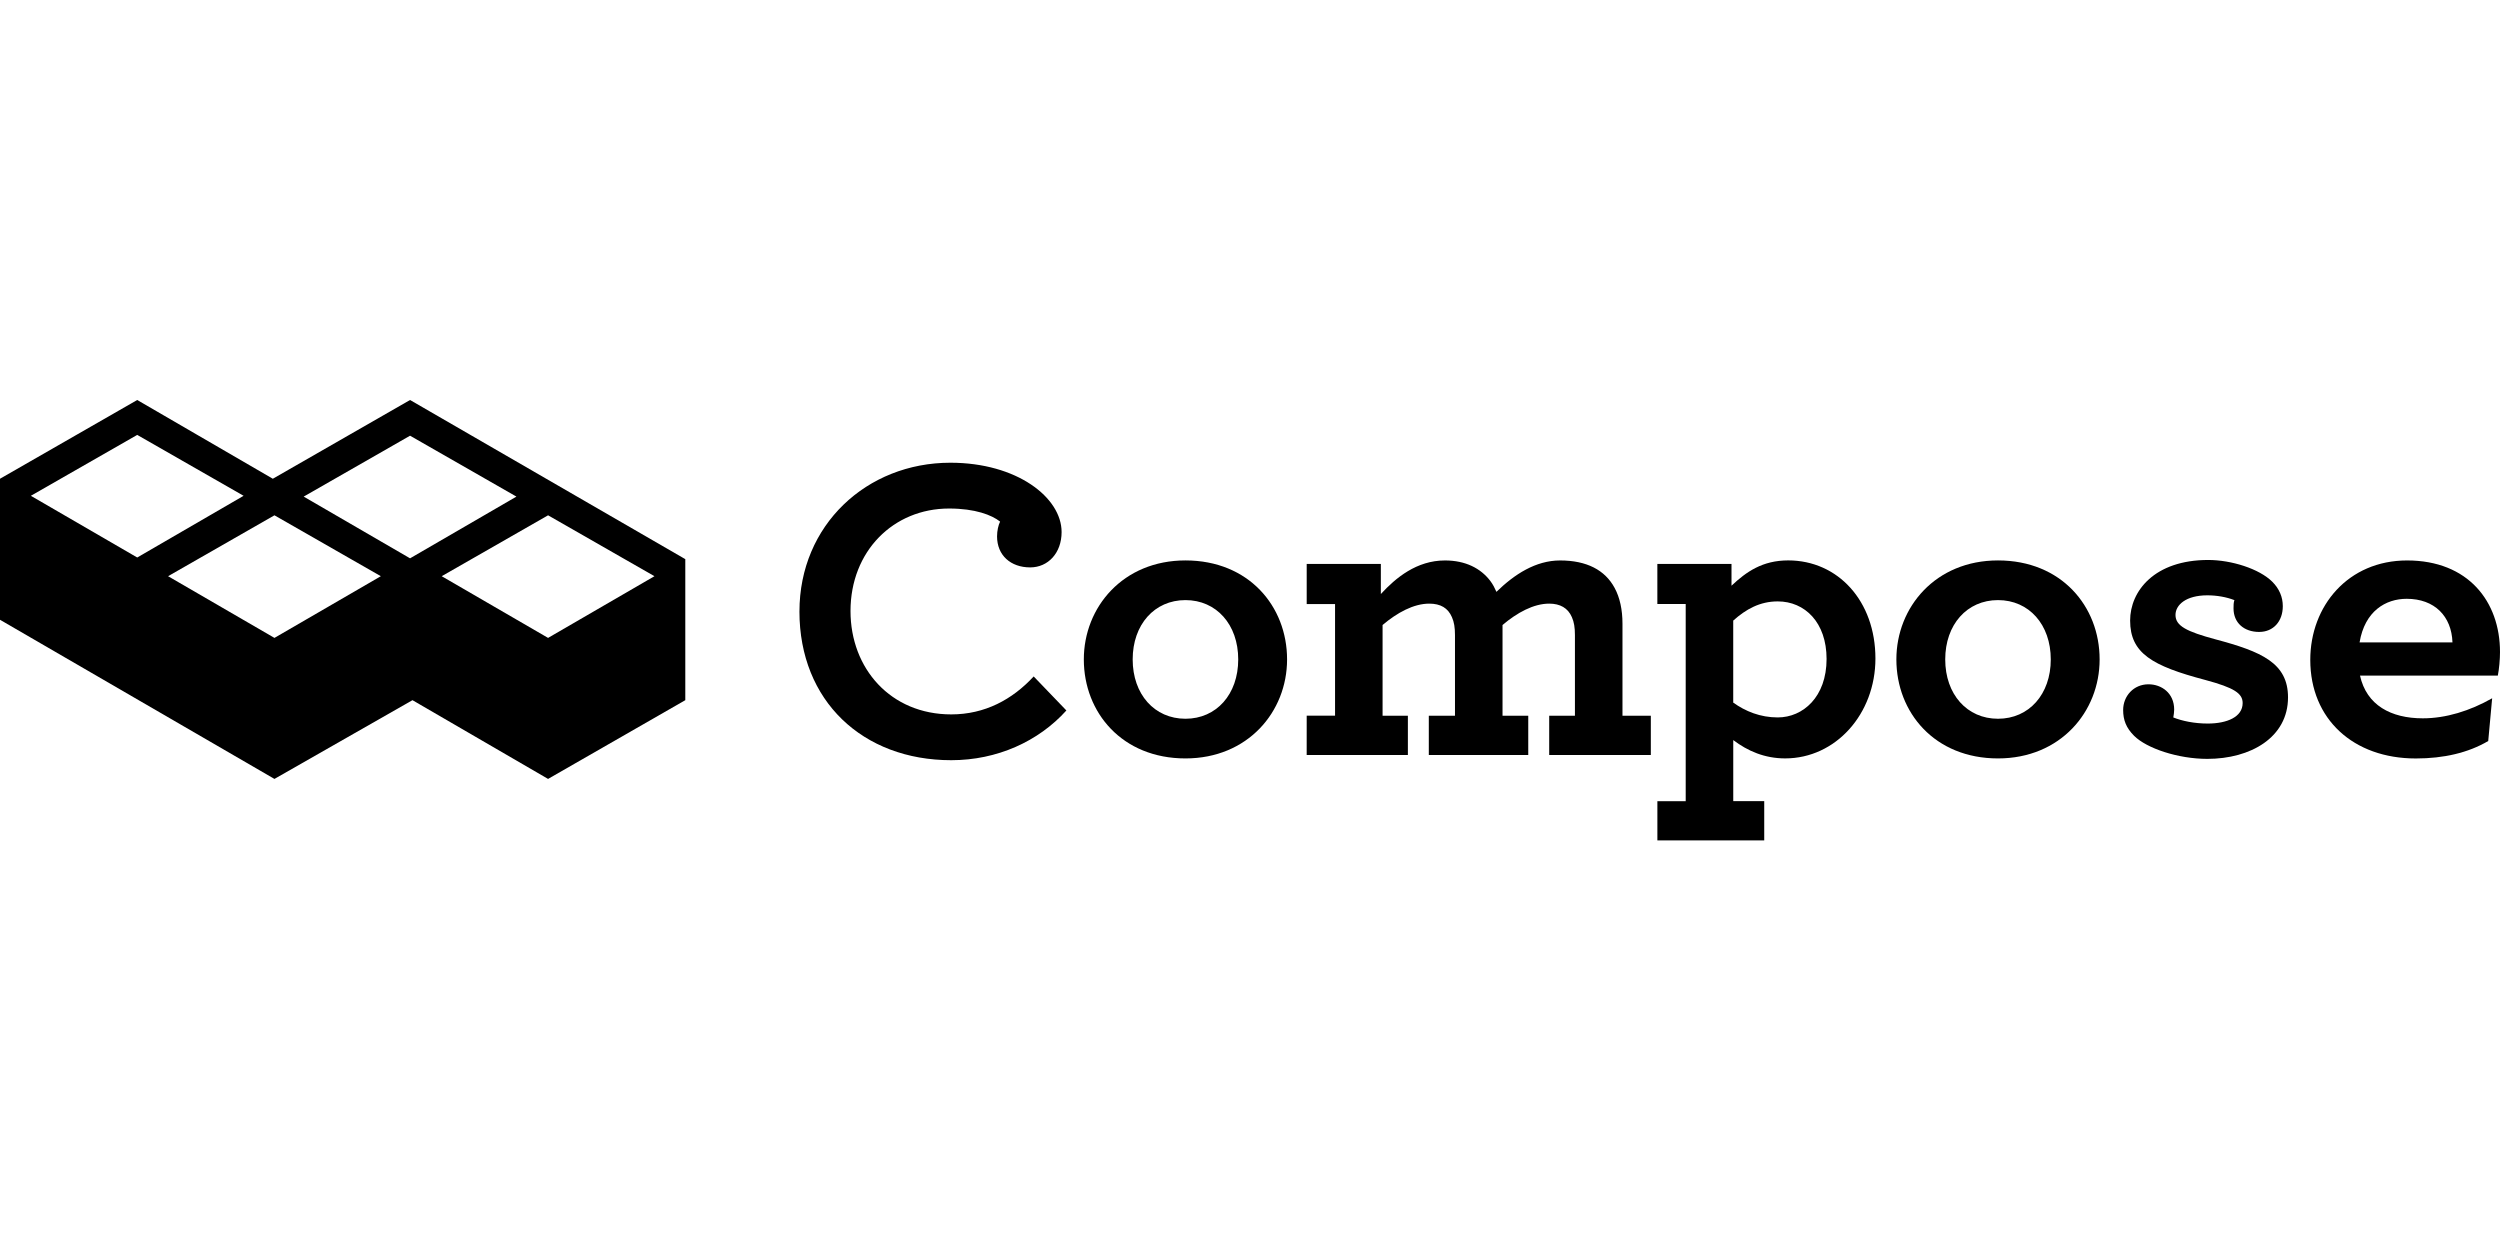
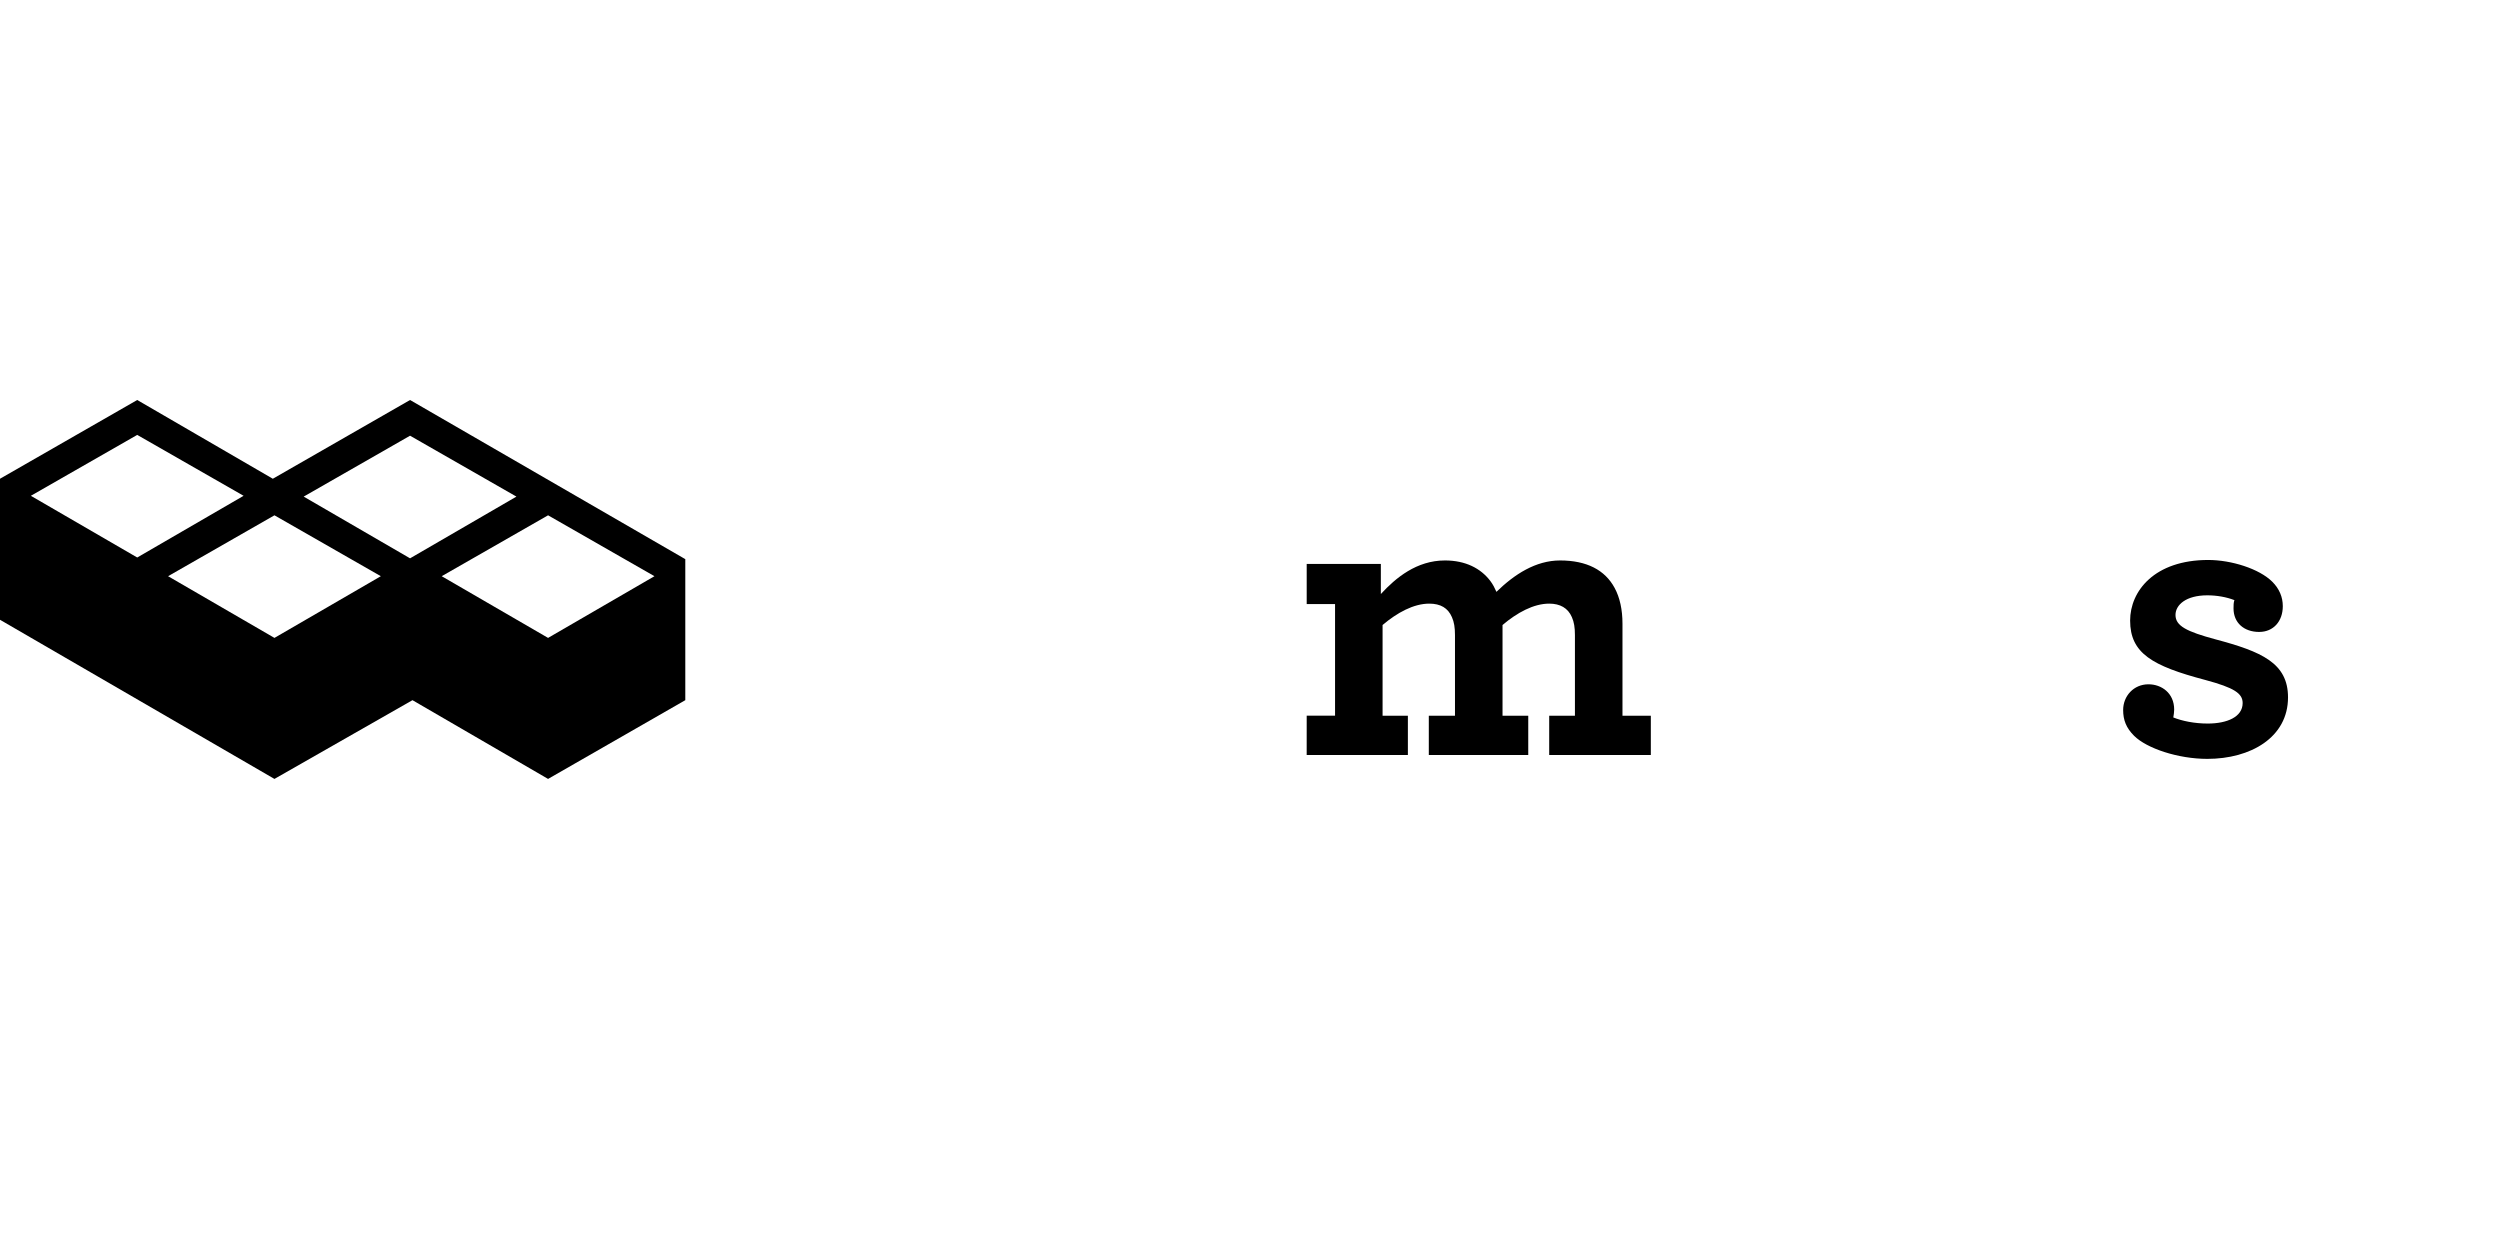
<svg xmlns="http://www.w3.org/2000/svg" fill="none" height="50" viewBox="0 0 100 50" width="100">
  <g fill="#000">
-     <path d="m31.978 24.458c0-3.454 2.687-5.949 6.037-5.949 2.669 0 4.449 1.396 4.449 2.774 0 .837-.541 1.413-1.256 1.413-.785 0-1.326-.488-1.326-1.239 0-.227.052-.454.122-.593-.331-.262-.994-.523-2.041-.523-2.233 0-3.943 1.71-3.943 4.1 0 2.303 1.605 4.135 4.03 4.135 1.343 0 2.442-.593 3.297-1.518l1.308 1.361c-1.117 1.239-2.774 1.989-4.606 1.989-3.542 0-6.072-2.373-6.072-5.949z" />
-     <path d="m43.353 26.377c0-2.094 1.57-3.96 4.065-3.96 2.53 0 4.065 1.832 4.065 3.96 0 2.094-1.57 3.96-4.065 3.96-2.53 0-4.065-1.832-4.065-3.96zm6.176 0c0-1.396-.872-2.373-2.111-2.373-1.239 0-2.111.977-2.111 2.373 0 1.396.872 2.373 2.111 2.373 1.239 0 2.111-.977 2.111-2.373z" />
    <path d="m52.268 28.628h1.134v-4.466h-1.134v-1.605h2.966v1.204c.593-.645 1.431-1.343 2.565-1.343.82 0 1.43.314 1.814.82.105.14.175.279.244.436.715-.698 1.57-1.256 2.547-1.256 1.064 0 1.797.384 2.181 1.099.209.384.314.872.314 1.431v3.681h1.134v1.57h-4.065v-1.57h1.029v-3.228c0-.296-.035-.523-.122-.715-.157-.366-.471-.541-.907-.541-.628 0-1.291.366-1.867.855v3.629h1.029v1.57h-3.978v-1.57h1.047v-3.228c0-.296-.035-.523-.122-.715-.157-.366-.454-.541-.907-.541-.628 0-1.291.366-1.867.855v3.629h1.012v1.57h-4.048z" />
-     <path d="m66.294 32.047h1.134v-7.886h-1.134v-1.605h2.966v.872c.593-.558 1.239-1.012 2.268-1.012 1.989 0 3.489 1.623 3.489 3.925 0 2.216-1.587 3.995-3.611 3.995-.82 0-1.5-.296-2.076-.733v2.442h1.239v1.57h-4.274v-1.57zm6.769-5.688c0-1.466-.872-2.303-1.954-2.303-.715 0-1.274.314-1.78.768v3.28c.489.349 1.082.593 1.78.593 1.012 0 1.954-.82 1.954-2.338z" />
-     <path d="m75.855 26.377c0-2.094 1.57-3.96 4.065-3.96 2.53 0 4.065 1.832 4.065 3.96 0 2.094-1.57 3.96-4.065 3.96-2.53 0-4.065-1.832-4.065-3.96zm6.176 0c0-1.396-.872-2.373-2.111-2.373s-2.111.977-2.111 2.373c0 1.396.872 2.373 2.111 2.373s2.111-.977 2.111-2.373z" />
    <path d="m90.37 25.278c-.611 0-1.029-.366-1.029-.942 0-.122 0-.227.035-.331-.314-.122-.698-.192-1.082-.192-.855 0-1.274.384-1.274.785 0 .436.436.663 1.605.977 1.832.489 2.896.942 2.896 2.32 0 1.605-1.5 2.46-3.228 2.46-1.169 0-2.425-.419-2.931-.925-.314-.314-.436-.628-.436-1.029 0-.558.419-1.029 1.012-1.029.523 0 1.029.349 1.029 1.012 0 .105-.018.209-.035.314.349.14.838.244 1.378.244.768 0 1.396-.262 1.396-.82 0-.384-.331-.611-1.5-.925-2.111-.558-3.001-1.064-3.001-2.373 0-1.186.977-2.425 3.123-2.425.924 0 2.041.349 2.565.872.279.279.419.611.419.977 0.0.611-.384 1.029-.942 1.029z" />
-     <path d="m94.4 27.023c.262 1.186 1.239 1.71 2.512 1.71.925 0 1.884-.296 2.774-.802l-.157 1.71c-.802.471-1.78.698-2.896.698-2.495 0-4.222-1.57-4.222-3.943 0-2.163 1.518-3.978 3.873-3.978 2.442 0 3.716 1.64 3.716 3.664 0 .297-.035.68-.087.942zm-.017-1.326h3.716c-.035-1.047-.715-1.745-1.832-1.745-.838 0-1.675.489-1.884 1.745z" />
    <path d="m16.402 16-5.489 3.15-5.424-3.15-5.489 3.15v5.641l10.978 6.366 5.521-3.15 5.424 3.15 5.489-3.15v-5.641zm-15.168 3.832 4.255-2.436 4.255 2.436-4.255 2.468zm9.744 5.684-4.255-2.468 4.255-2.436 4.255 2.436zm5.424-3.183-4.255-2.469 4.255-2.436 4.255 2.436zm5.521 3.183-4.255-2.468 4.255-2.436 4.255 2.436z" />
  </g>
</svg>